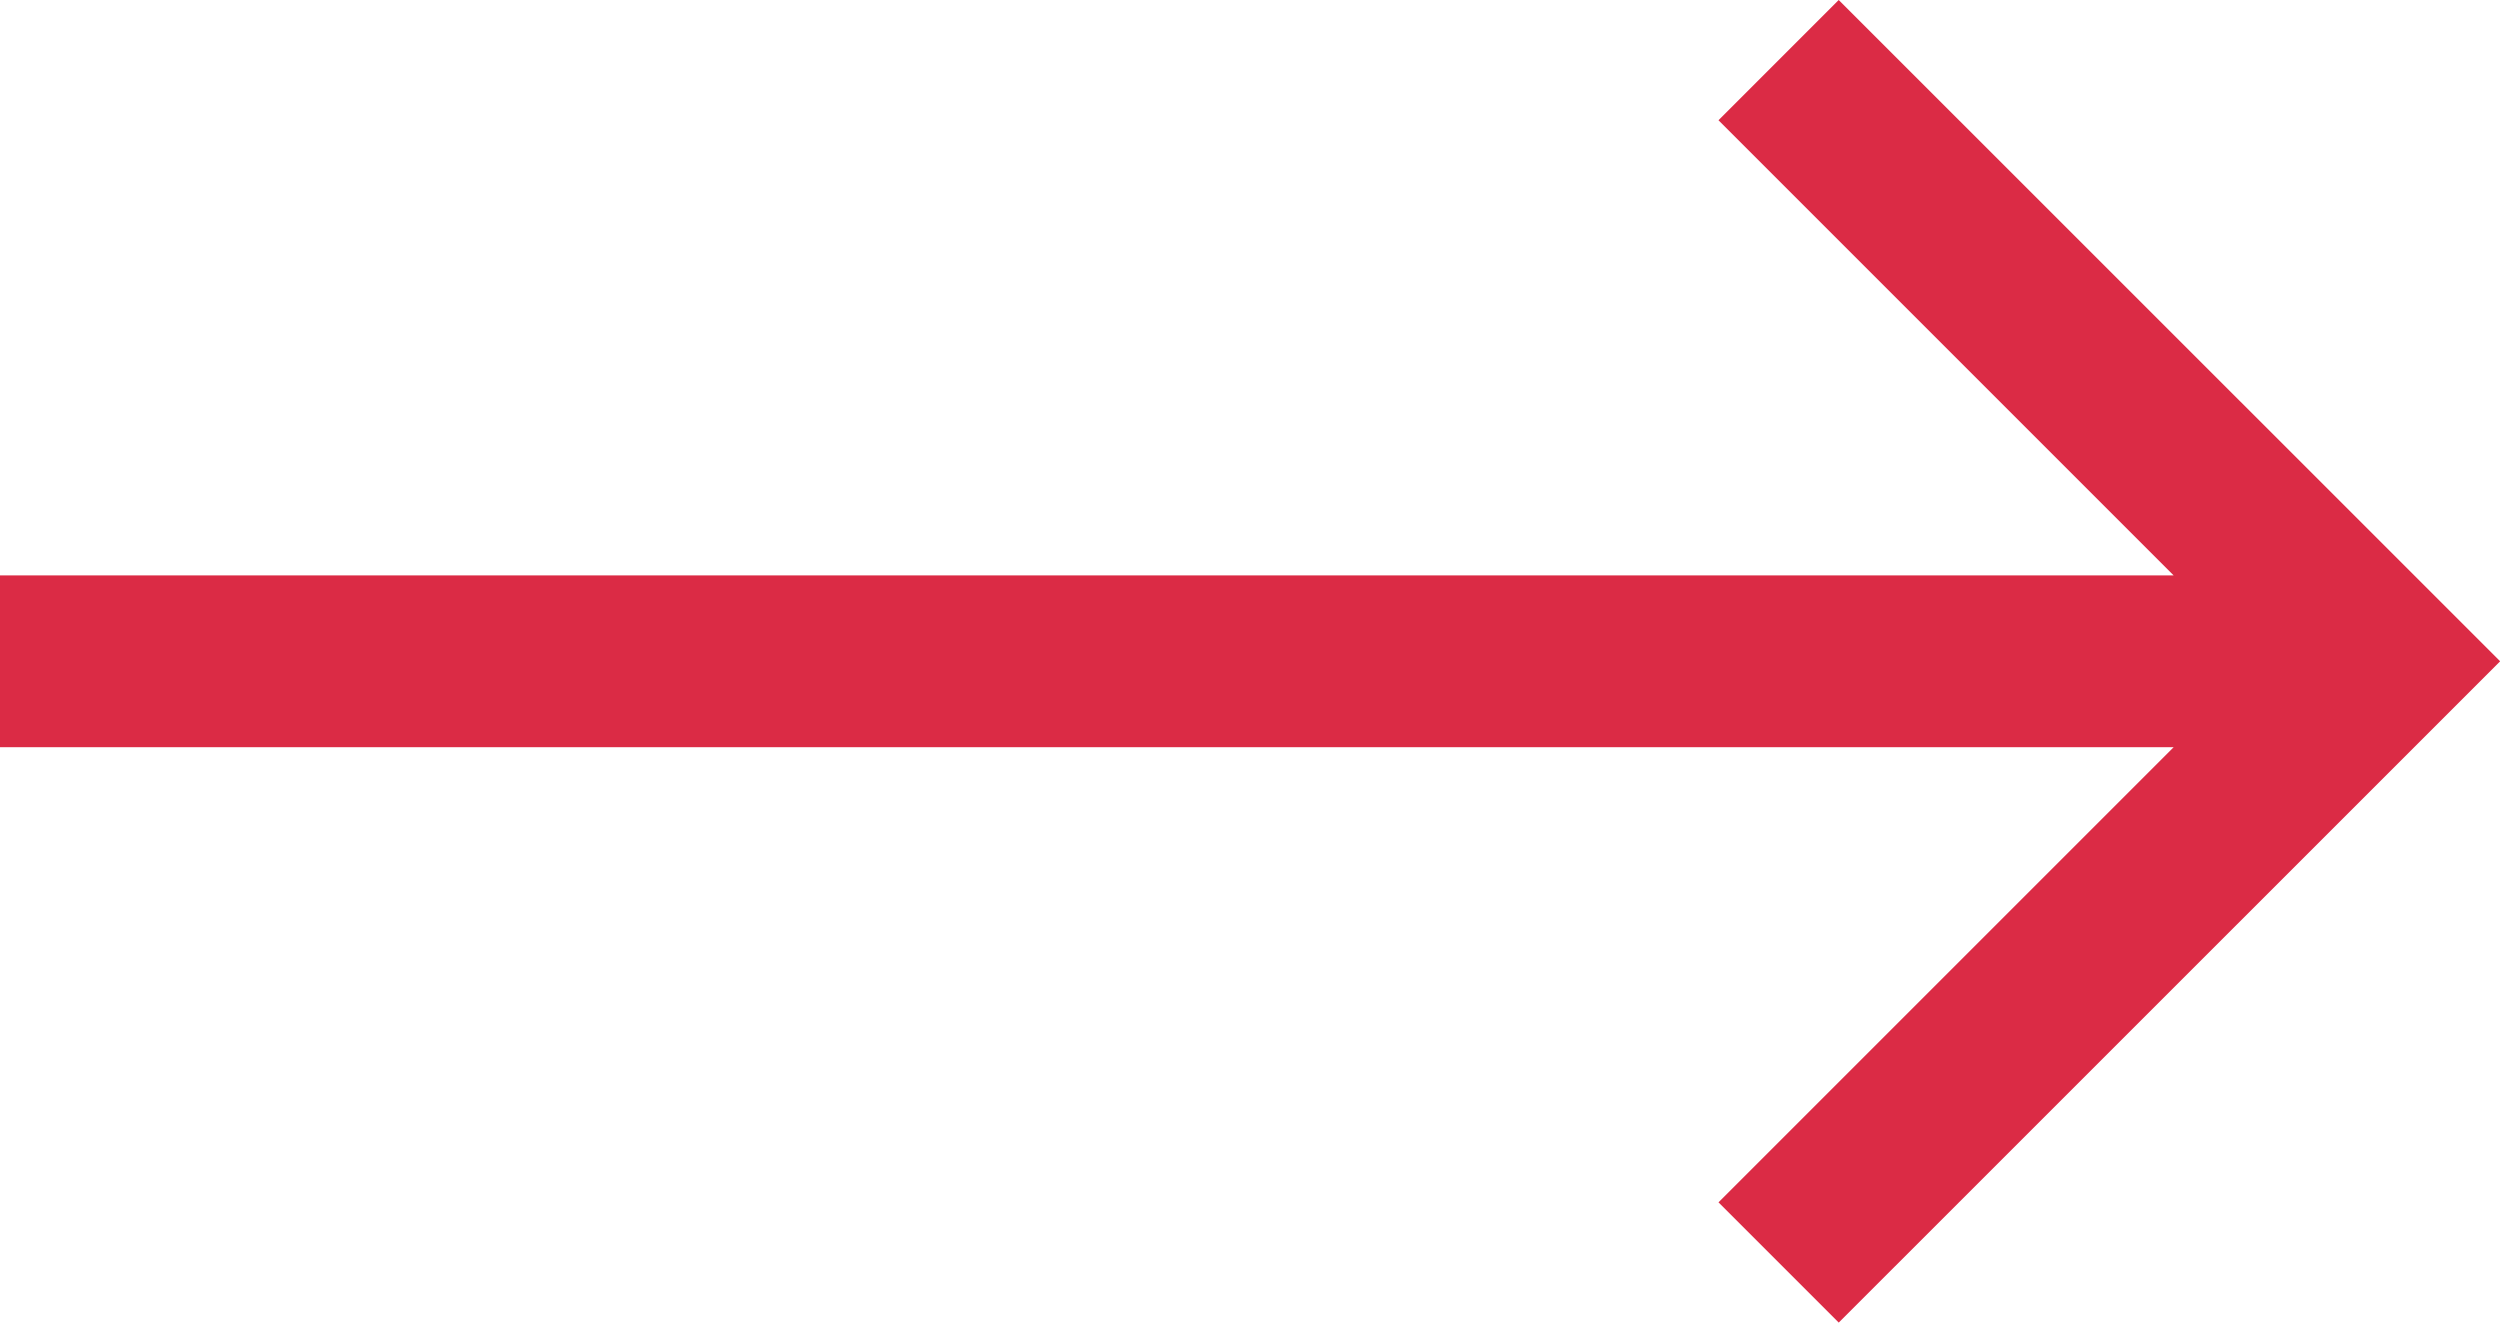
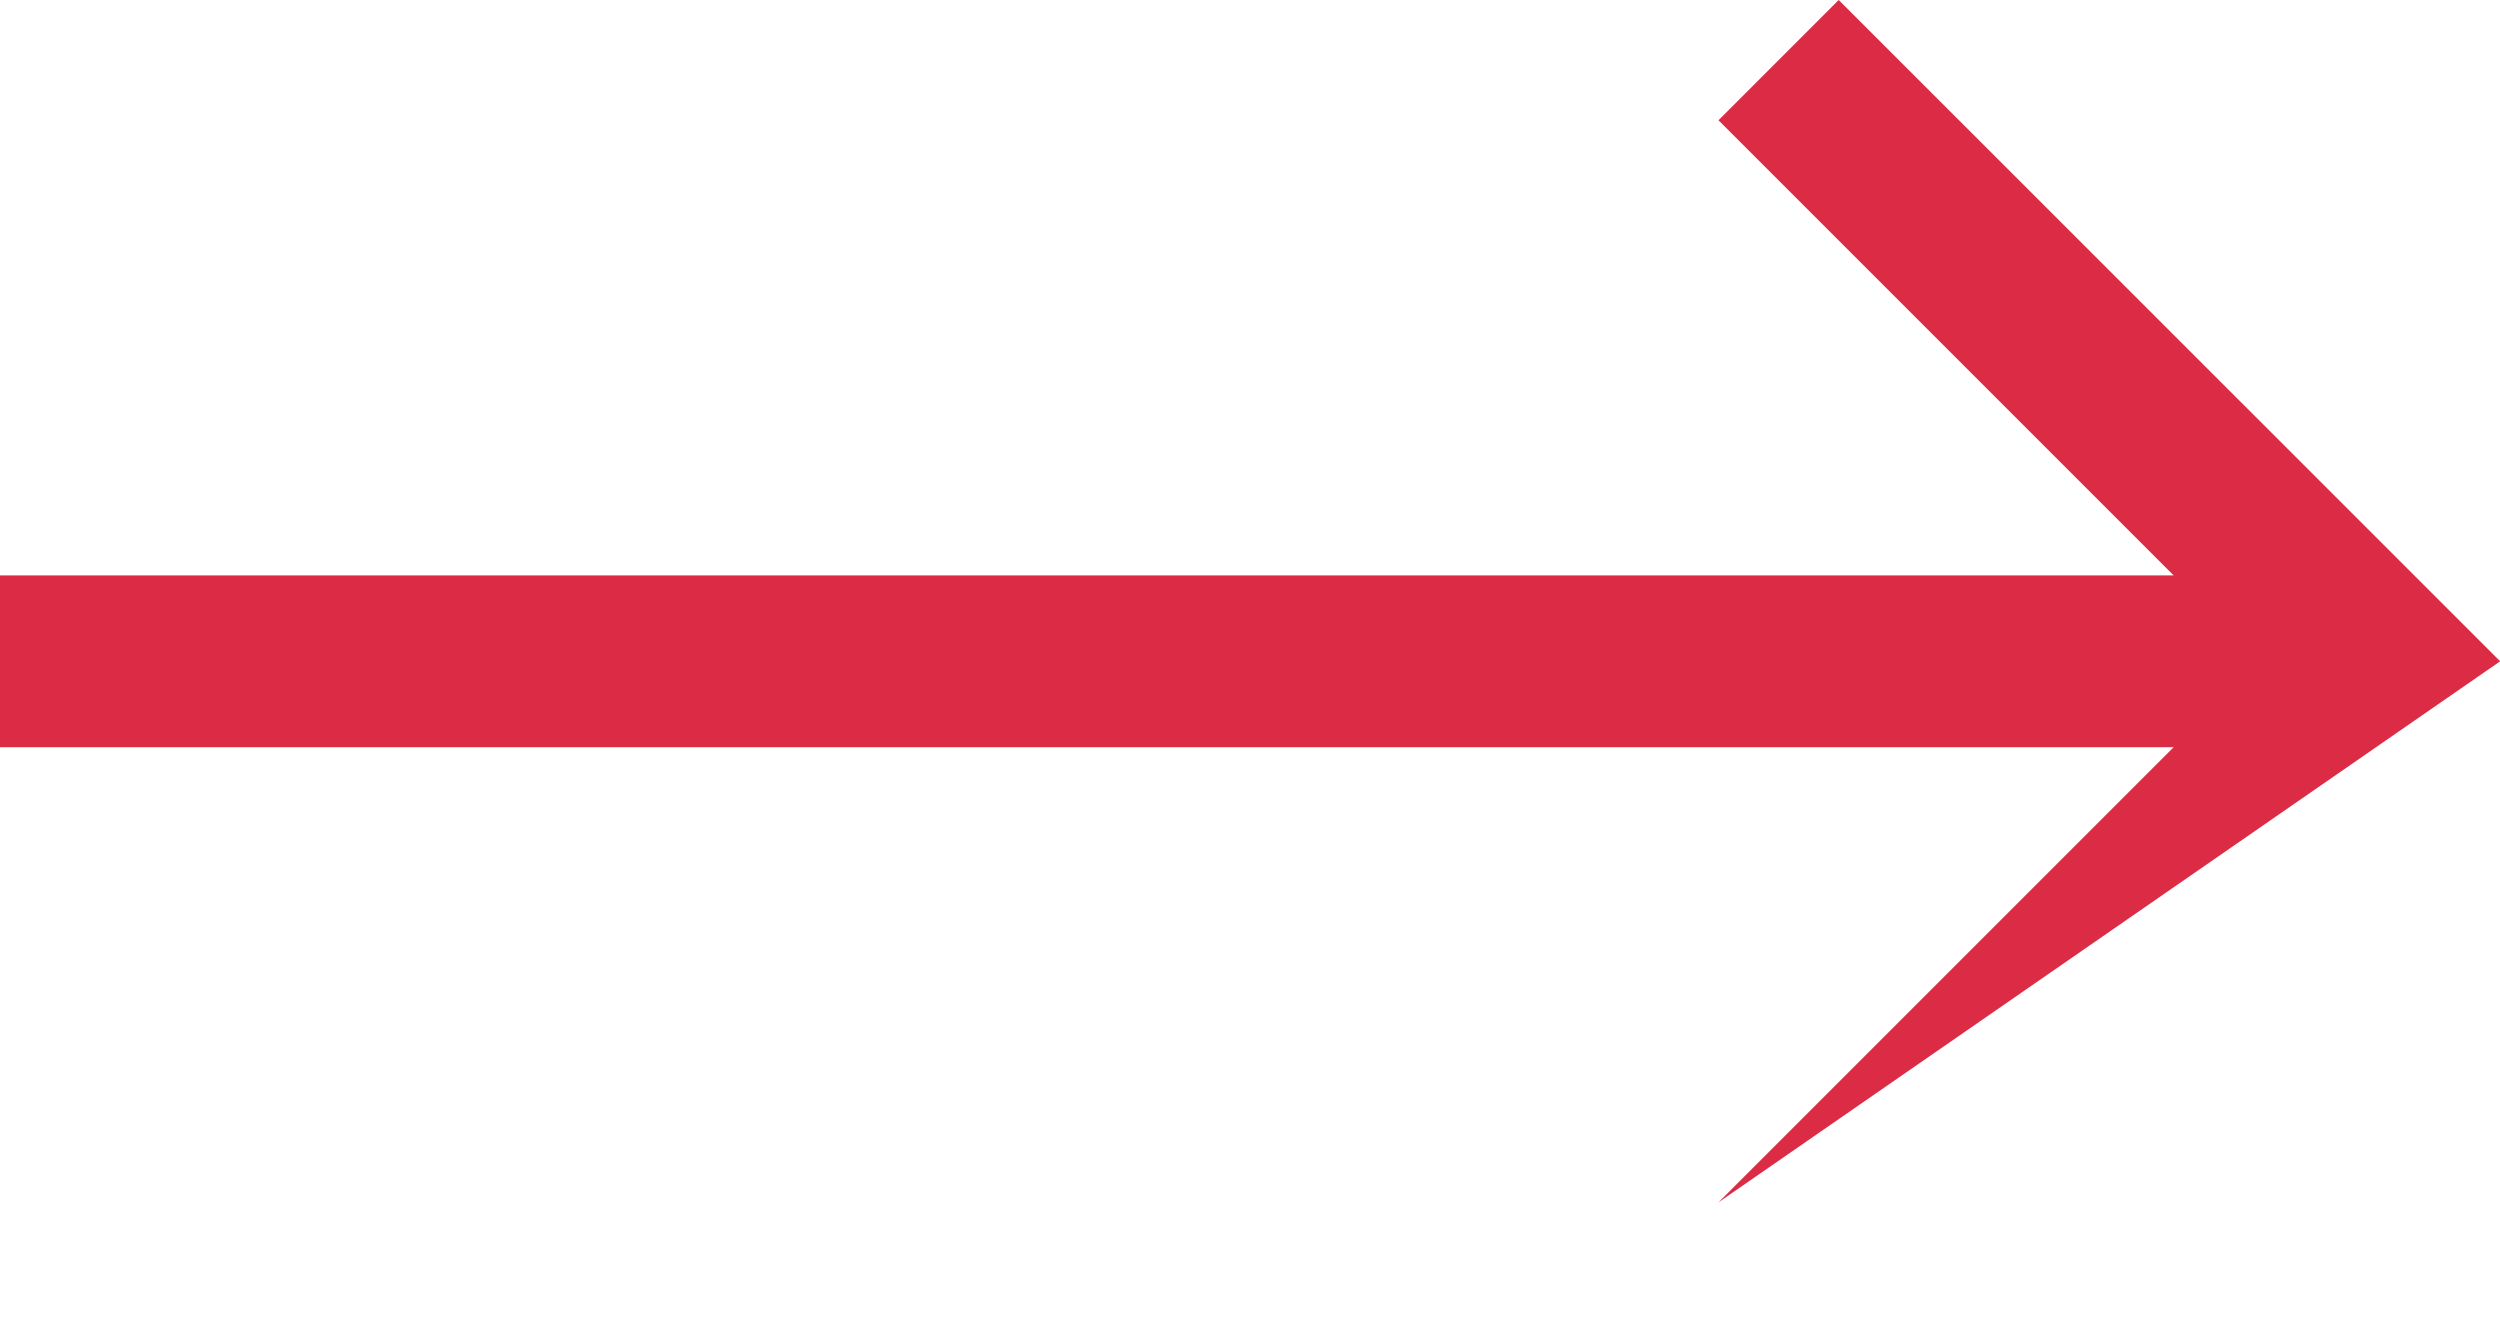
<svg xmlns="http://www.w3.org/2000/svg" width="79.295" height="41.949" viewBox="0 0 79.295 41.949">
  <g transform="translate(9066.055 2416.949) rotate(-90)">
-     <path d="M58.32,0,54.507,3.814,68.944,18.251H0V23.7H68.944L54.507,38.136l3.814,3.814L79.3,20.975Z" transform="translate(2416.949 -9066.055) rotate(90)" fill="#db2b45" />
+     <path d="M58.32,0,54.507,3.814,68.944,18.251H0V23.7H68.944L54.507,38.136L79.3,20.975Z" transform="translate(2416.949 -9066.055) rotate(90)" fill="#db2b45" />
  </g>
</svg>